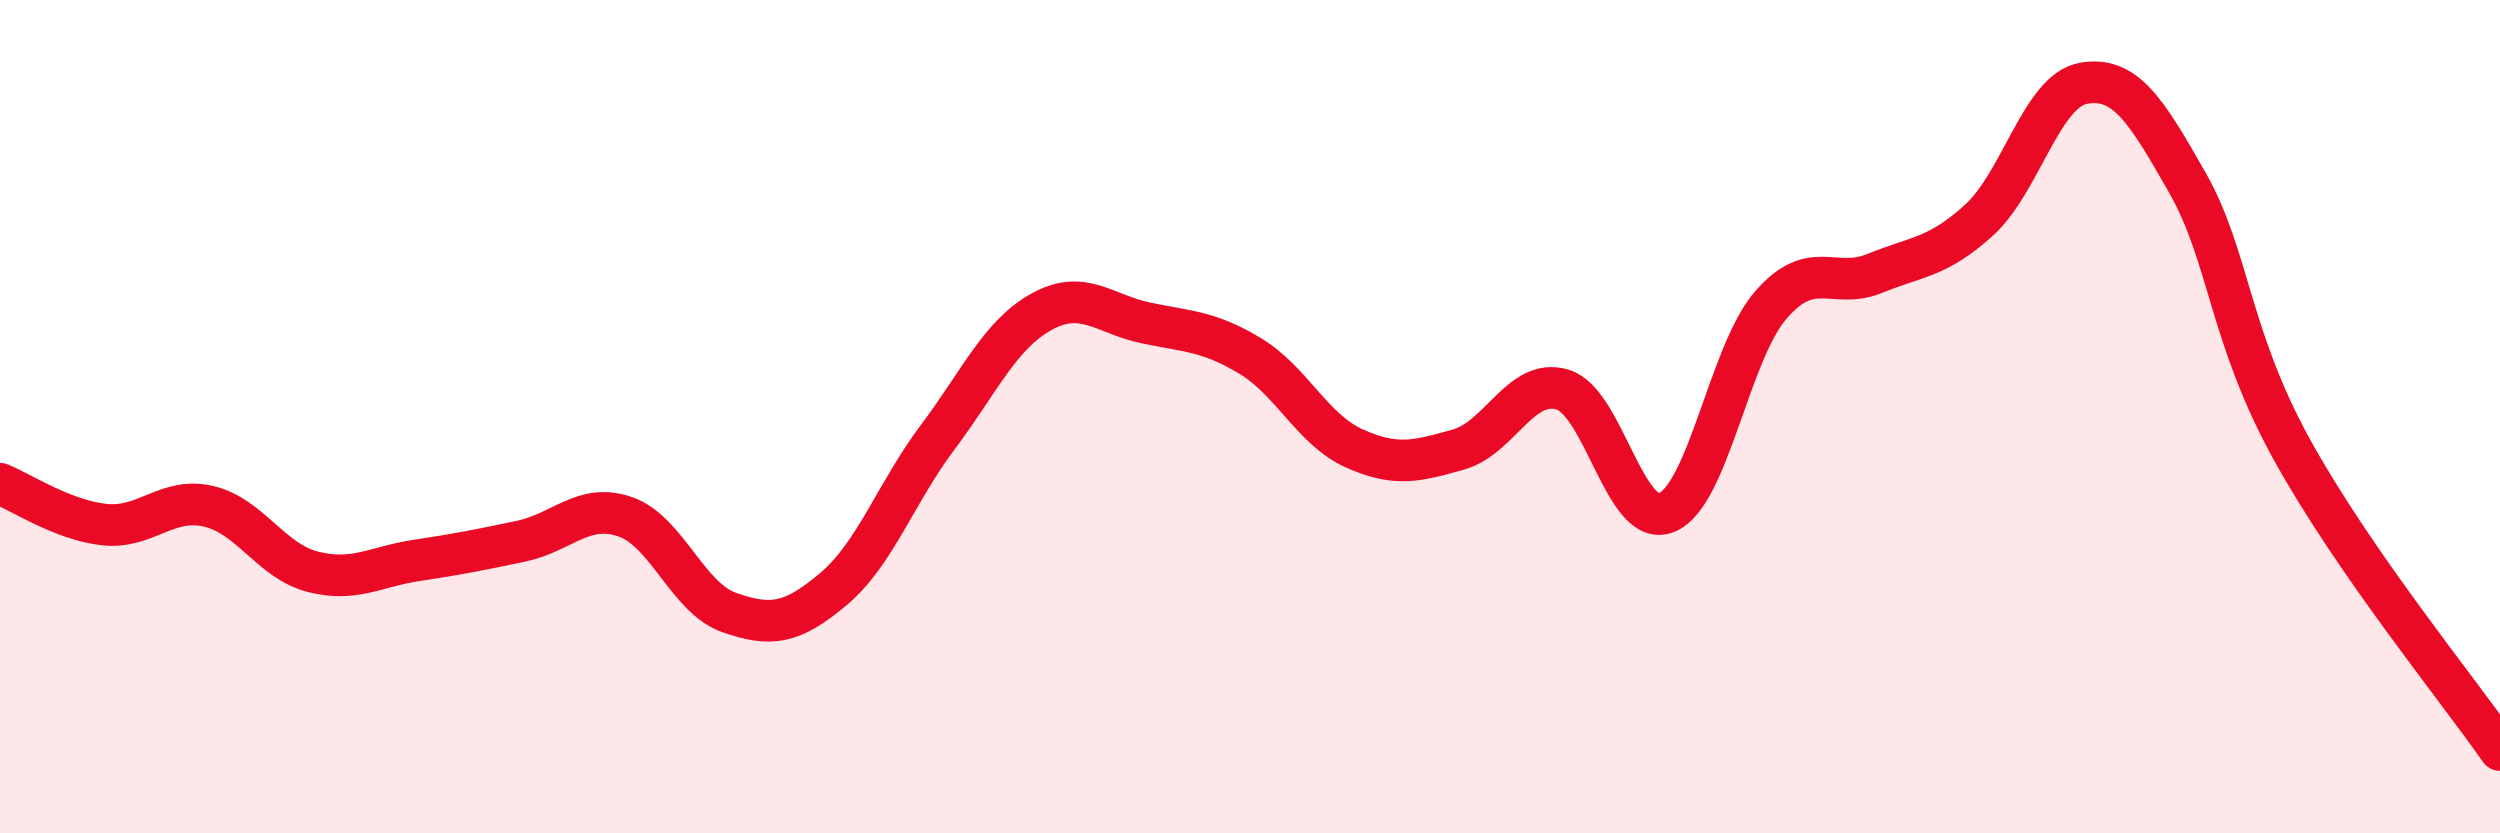
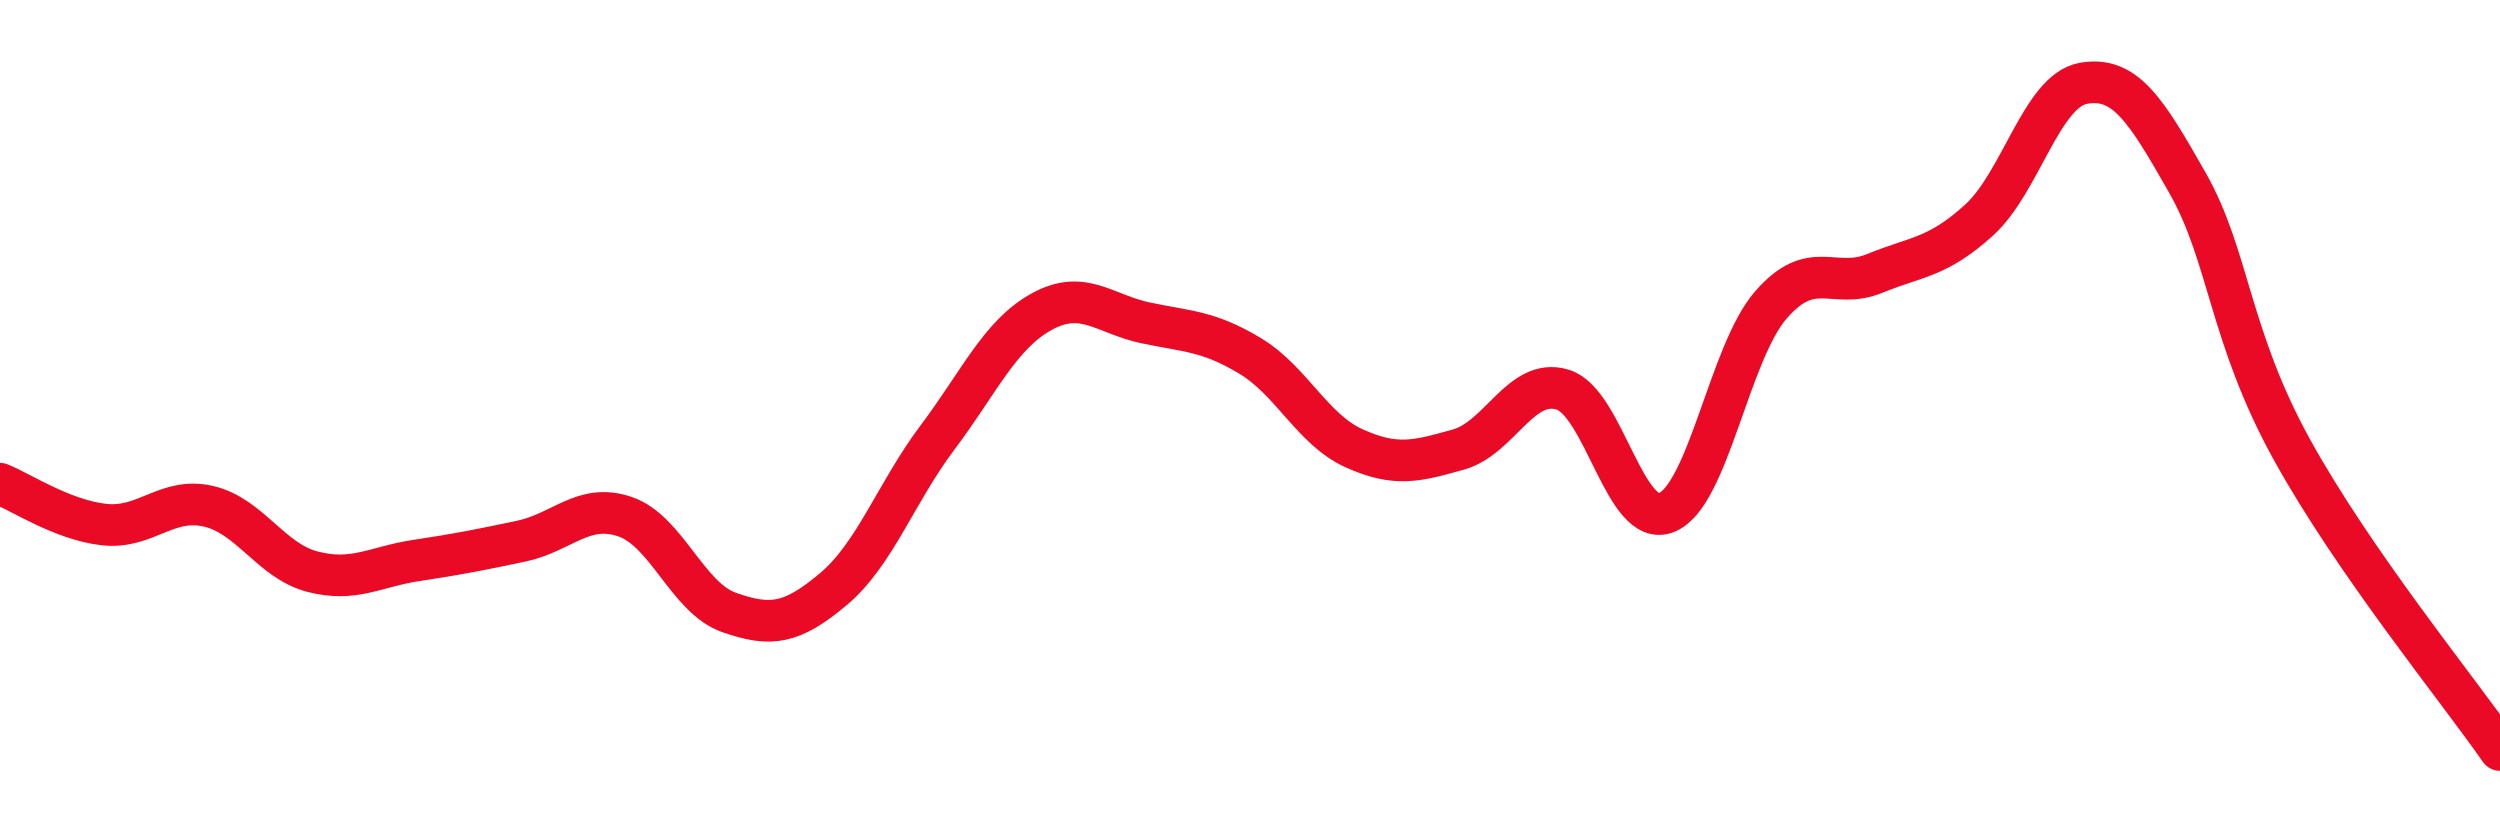
<svg xmlns="http://www.w3.org/2000/svg" width="60" height="20" viewBox="0 0 60 20">
-   <path d="M 0,11.61 C 0.5,11.81 1.5,12.48 2.5,12.59 C 3.5,12.7 4,11.92 5,12.15 C 6,12.38 6.5,13.46 7.5,13.72 C 8.5,13.98 9,13.6 10,13.45 C 11,13.3 11.5,13.2 12.5,12.99 C 13.5,12.78 14,12.06 15,12.4 C 16,12.74 16.5,14.35 17.5,14.7 C 18.5,15.05 19,14.98 20,14.14 C 21,13.3 21.5,11.83 22.5,10.5 C 23.5,9.17 24,8.03 25,7.48 C 26,6.93 26.5,7.54 27.5,7.75 C 28.5,7.96 29,7.94 30,8.54 C 31,9.14 31.5,10.31 32.5,10.76 C 33.5,11.21 34,11.07 35,10.79 C 36,10.51 36.5,9.05 37.5,9.35 C 38.5,9.65 39,12.71 40,12.3 C 41,11.89 41.5,8.47 42.5,7.32 C 43.5,6.17 44,6.97 45,6.56 C 46,6.15 46.5,6.19 47.5,5.28 C 48.5,4.37 49,2.18 50,2 C 51,1.82 51.5,2.63 52.5,4.39 C 53.5,6.15 53.5,8.06 55,10.78 C 56.5,13.5 59,16.56 60,18L60 20L0 20Z" fill="#EB0A25" opacity="0.1" stroke-linecap="round" stroke-linejoin="round" />
  <path d="M 0,11.61 C 0.5,11.81 1.5,12.48 2.5,12.59 C 3.5,12.7 4,11.92 5,12.15 C 6,12.38 6.5,13.46 7.5,13.72 C 8.5,13.98 9,13.6 10,13.45 C 11,13.3 11.5,13.2 12.5,12.99 C 13.5,12.78 14,12.06 15,12.4 C 16,12.74 16.5,14.35 17.5,14.7 C 18.5,15.05 19,14.98 20,14.14 C 21,13.3 21.5,11.83 22.5,10.5 C 23.5,9.17 24,8.03 25,7.48 C 26,6.93 26.5,7.54 27.5,7.75 C 28.5,7.96 29,7.94 30,8.54 C 31,9.14 31.5,10.31 32.5,10.76 C 33.5,11.21 34,11.07 35,10.79 C 36,10.51 36.5,9.05 37.5,9.35 C 38.5,9.65 39,12.71 40,12.3 C 41,11.89 41.5,8.47 42.5,7.32 C 43.5,6.17 44,6.97 45,6.56 C 46,6.15 46.5,6.19 47.5,5.28 C 48.5,4.37 49,2.18 50,2 C 51,1.82 51.5,2.63 52.5,4.39 C 53.5,6.15 53.5,8.06 55,10.78 C 56.5,13.5 59,16.56 60,18" stroke="#EB0A25" stroke-width="1" fill="none" stroke-linecap="round" stroke-linejoin="round" />
</svg>